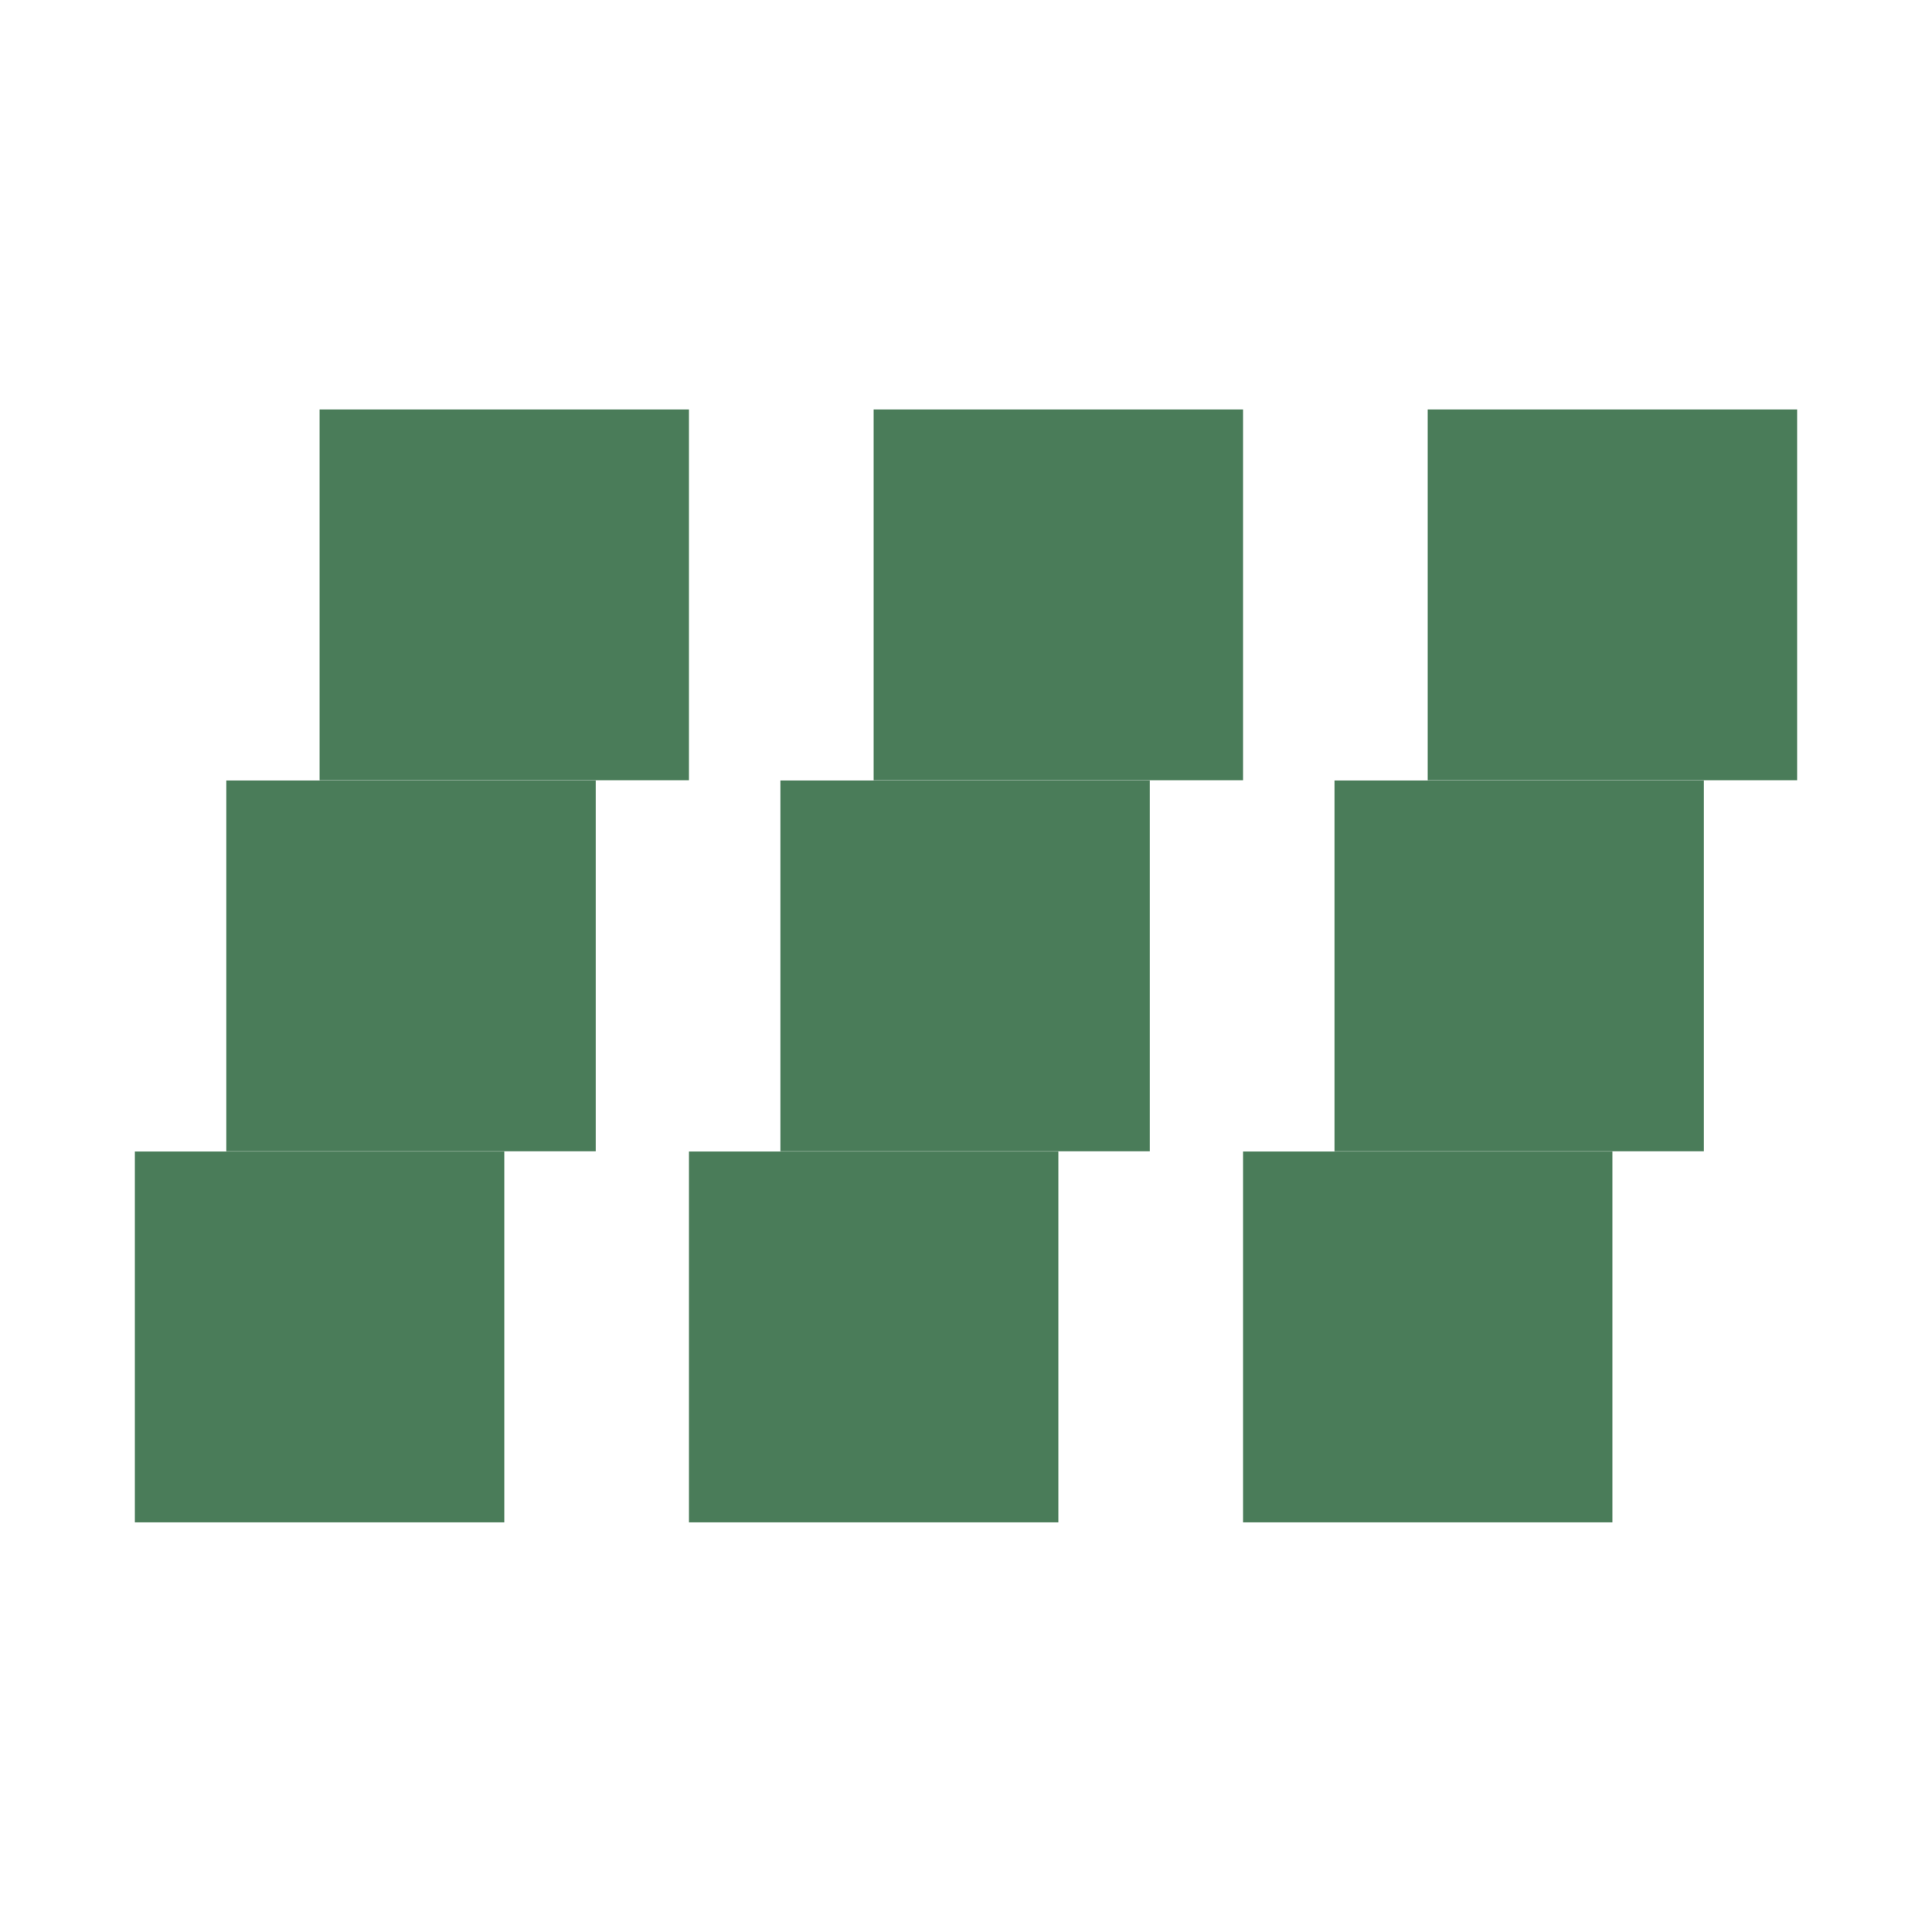
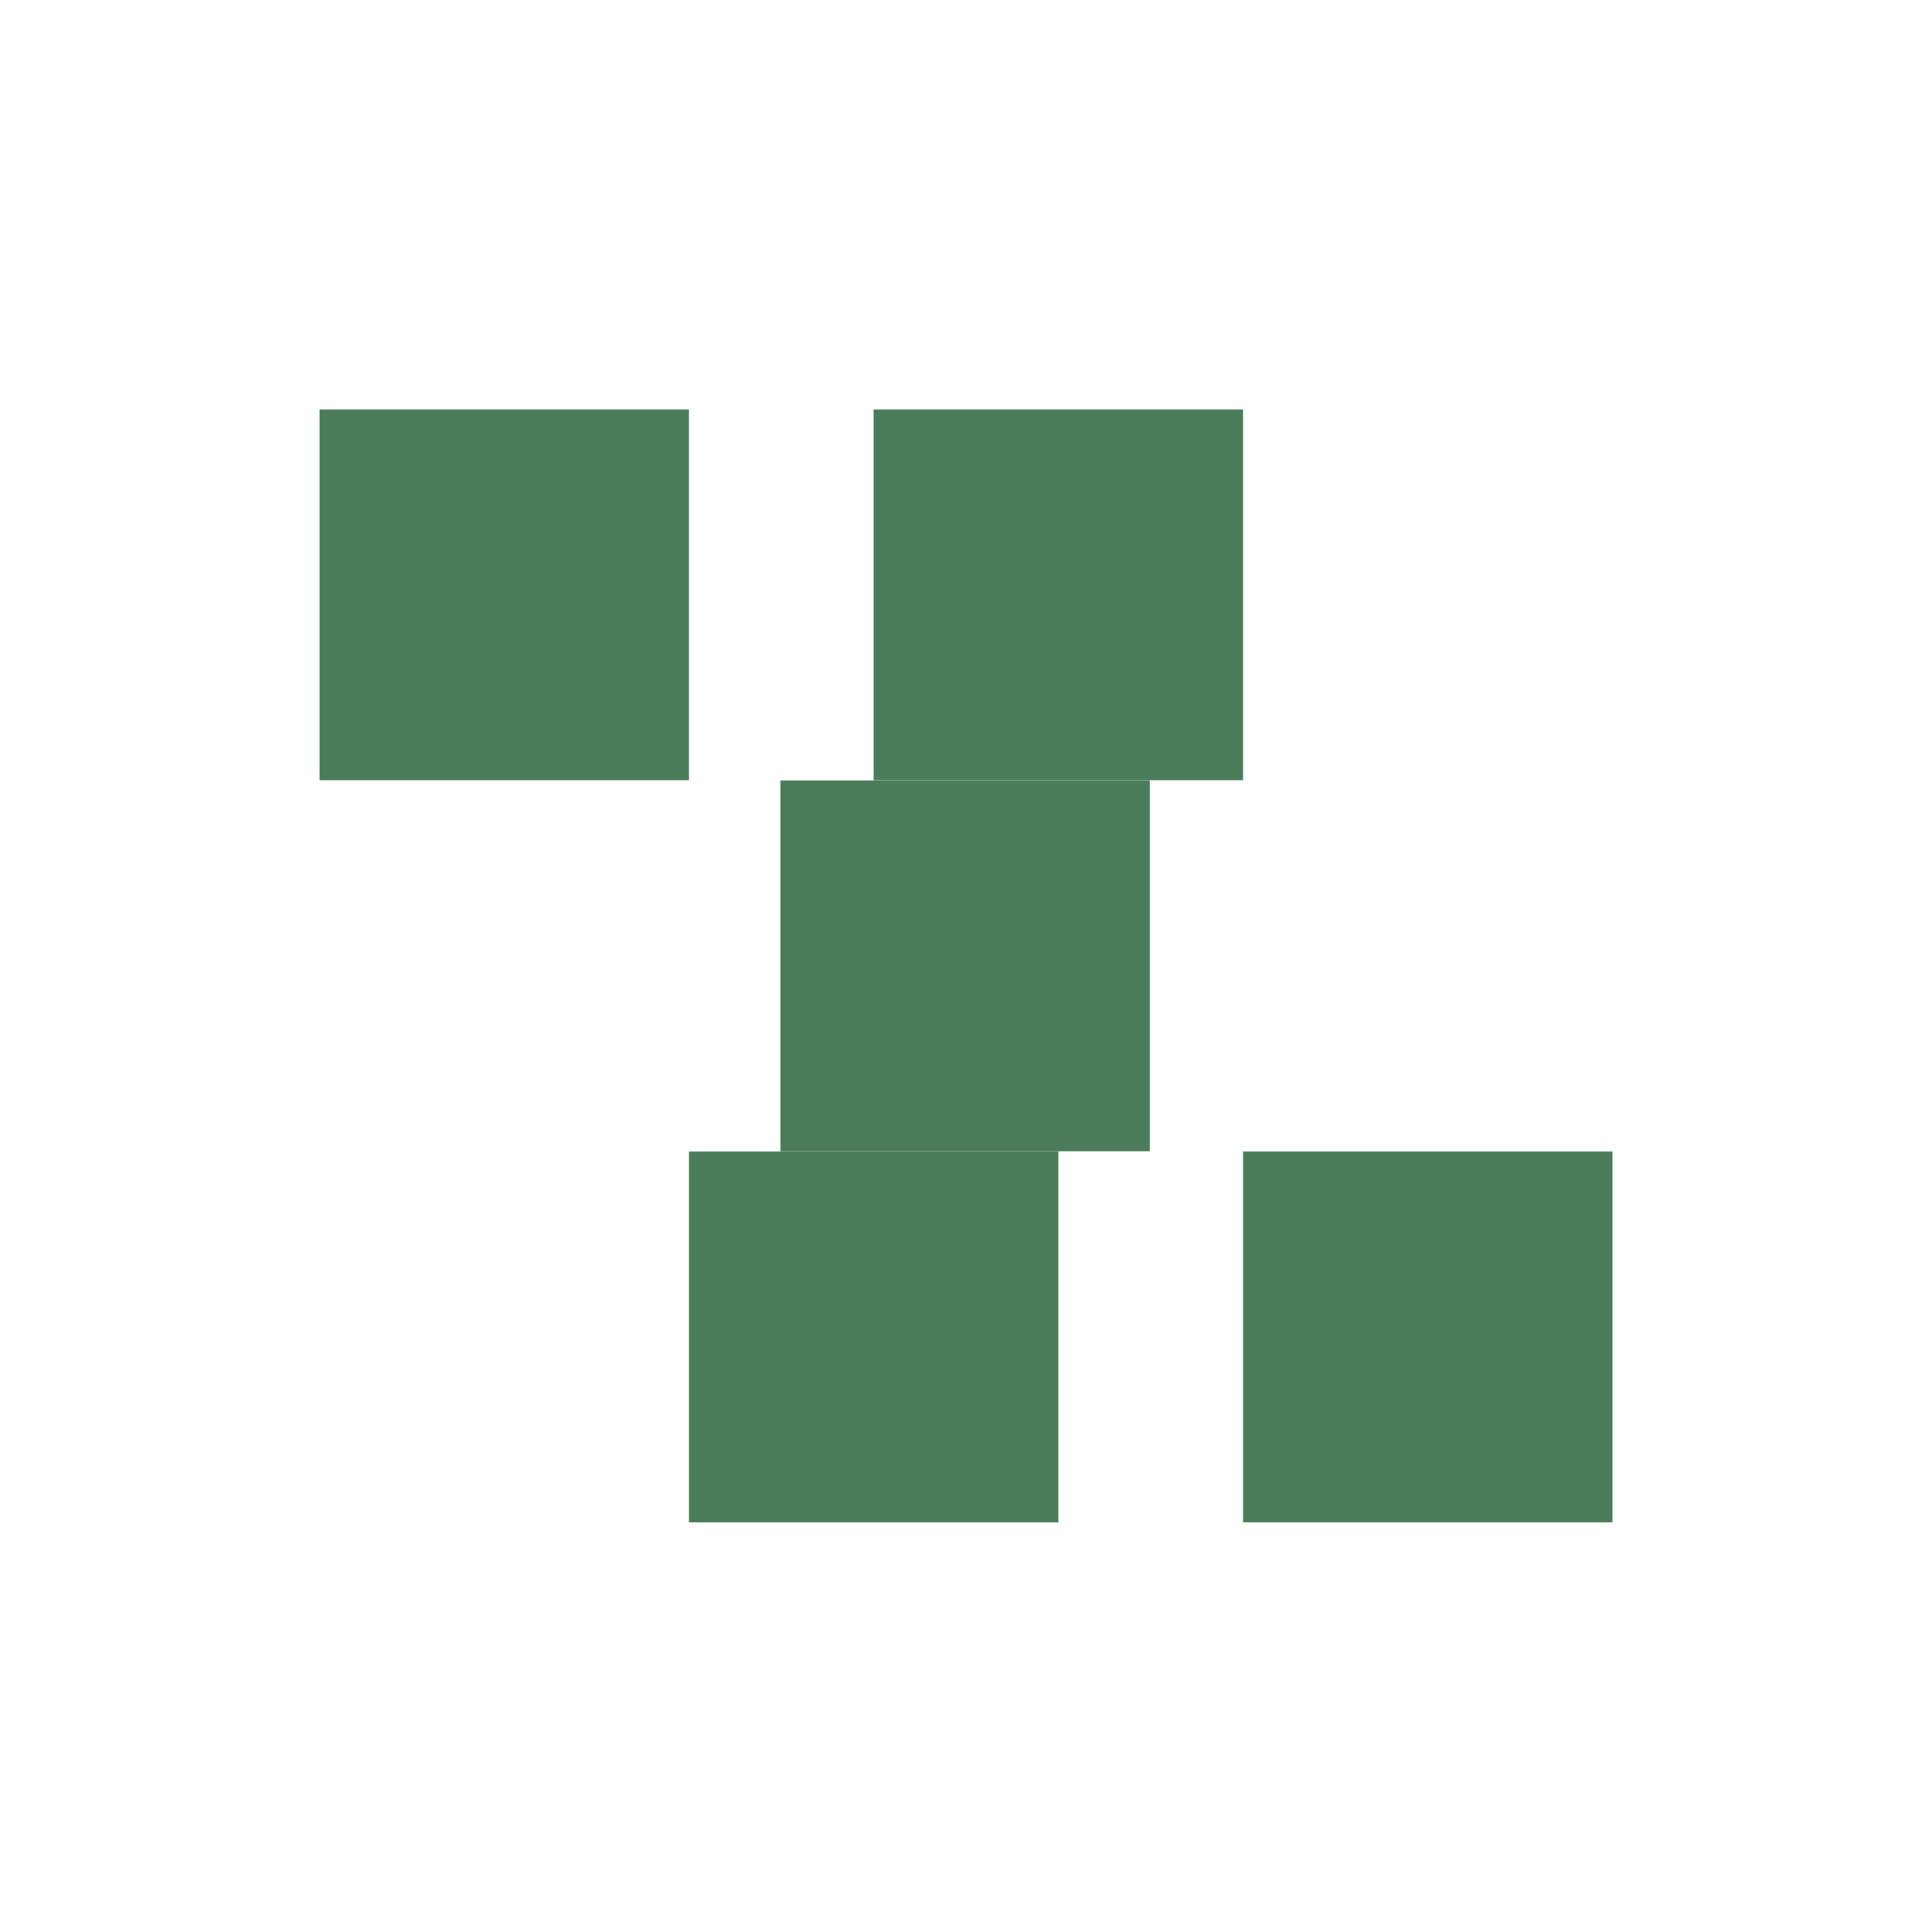
<svg xmlns="http://www.w3.org/2000/svg" width="500" zoomAndPan="magnify" viewBox="0 0 375 375" height="500" preserveAspectRatio="xMidYMid meet" version="1.2">
  <defs>
    <clipPath id="4a3455ae89">
-       <path d="M 26.18 223.512 L 97.879 223.512 L 97.879 295.531 L 26.18 295.531 Z M 26.18 223.512 " />
-     </clipPath>
+       </clipPath>
    <clipPath id="1c2a4f4b0a">
-       <path d="M 43.926 151.488 L 115.625 151.488 L 115.625 223.512 L 43.926 223.512 Z M 43.926 151.488 " />
-     </clipPath>
+       </clipPath>
    <clipPath id="19a54bee16">
      <path d="M 62.031 79.469 L 133.727 79.469 L 133.727 151.488 L 62.031 151.488 Z M 62.031 79.469 " />
    </clipPath>
    <clipPath id="a0192c6927">
      <path d="M 133.727 223.512 L 205.426 223.512 L 205.426 295.531 L 133.727 295.531 Z M 133.727 223.512 " />
    </clipPath>
    <clipPath id="f6a6f107ba">
      <path d="M 151.473 151.488 L 223.168 151.488 L 223.168 223.512 L 151.473 223.512 Z M 151.473 151.488 " />
    </clipPath>
    <clipPath id="14a616a44e">
      <path d="M 169.574 79.469 L 241.273 79.469 L 241.273 151.488 L 169.574 151.488 Z M 169.574 79.469 " />
    </clipPath>
    <clipPath id="50604c1179">
      <path d="M 241.273 223.512 L 312.969 223.512 L 312.969 295.531 L 241.273 295.531 Z M 241.273 223.512 " />
    </clipPath>
    <clipPath id="0333a2a3c6">
      <path d="M 259.02 151.488 L 330.715 151.488 L 330.715 223.512 L 259.02 223.512 Z M 259.02 151.488 " />
    </clipPath>
    <clipPath id="852f97c264">
-       <path d="M 277.121 79.469 L 348.82 79.469 L 348.82 151.488 L 277.121 151.488 Z M 277.121 79.469 " />
-     </clipPath>
+       </clipPath>
  </defs>
  <g id="3a6d694530">
    <g clip-rule="nonzero" clip-path="url(#4a3455ae89)">
-       <path style=" stroke:none;fill-rule:nonzero;fill:#4a7c59;fill-opacity:1;" d="M 26.18 223.512 L 97.879 223.512 L 97.879 295.488 L 26.18 295.488 Z M 26.18 223.512 " />
-     </g>
+       </g>
    <g clip-rule="nonzero" clip-path="url(#1c2a4f4b0a)">
      <path style=" stroke:none;fill-rule:nonzero;fill:#4a7c59;fill-opacity:1;" d="M 43.926 151.488 L 115.625 151.488 L 115.625 223.465 L 43.926 223.465 Z M 43.926 151.488 " />
    </g>
    <g clip-rule="nonzero" clip-path="url(#19a54bee16)">
      <path style=" stroke:none;fill-rule:nonzero;fill:#4a7c59;fill-opacity:1;" d="M 62.031 79.469 L 133.727 79.469 L 133.727 151.445 L 62.031 151.445 Z M 62.031 79.469 " />
    </g>
    <g clip-rule="nonzero" clip-path="url(#a0192c6927)">
      <path style=" stroke:none;fill-rule:nonzero;fill:#4a7c59;fill-opacity:1;" d="M 133.727 223.512 L 205.426 223.512 L 205.426 295.488 L 133.727 295.488 Z M 133.727 223.512 " />
    </g>
    <g clip-rule="nonzero" clip-path="url(#f6a6f107ba)">
      <path style=" stroke:none;fill-rule:nonzero;fill:#4a7c59;fill-opacity:1;" d="M 151.473 151.488 L 223.168 151.488 L 223.168 223.465 L 151.473 223.465 Z M 151.473 151.488 " />
    </g>
    <g clip-rule="nonzero" clip-path="url(#14a616a44e)">
      <path style=" stroke:none;fill-rule:nonzero;fill:#4a7c59;fill-opacity:1;" d="M 169.574 79.469 L 241.273 79.469 L 241.273 151.445 L 169.574 151.445 Z M 169.574 79.469 " />
    </g>
    <g clip-rule="nonzero" clip-path="url(#50604c1179)">
      <path style=" stroke:none;fill-rule:nonzero;fill:#4a7c59;fill-opacity:1;" d="M 241.273 223.512 L 312.969 223.512 L 312.969 295.488 L 241.273 295.488 Z M 241.273 223.512 " />
    </g>
    <g clip-rule="nonzero" clip-path="url(#0333a2a3c6)">
-       <path style=" stroke:none;fill-rule:nonzero;fill:#4a7c59;fill-opacity:1;" d="M 259.02 151.488 L 330.715 151.488 L 330.715 223.465 L 259.02 223.465 Z M 259.02 151.488 " />
-     </g>
+       </g>
    <g clip-rule="nonzero" clip-path="url(#852f97c264)">
      <path style=" stroke:none;fill-rule:nonzero;fill:#4a7c59;fill-opacity:1;" d="M 277.121 79.469 L 348.82 79.469 L 348.82 151.445 L 277.121 151.445 Z M 277.121 79.469 " />
    </g>
  </g>
</svg>